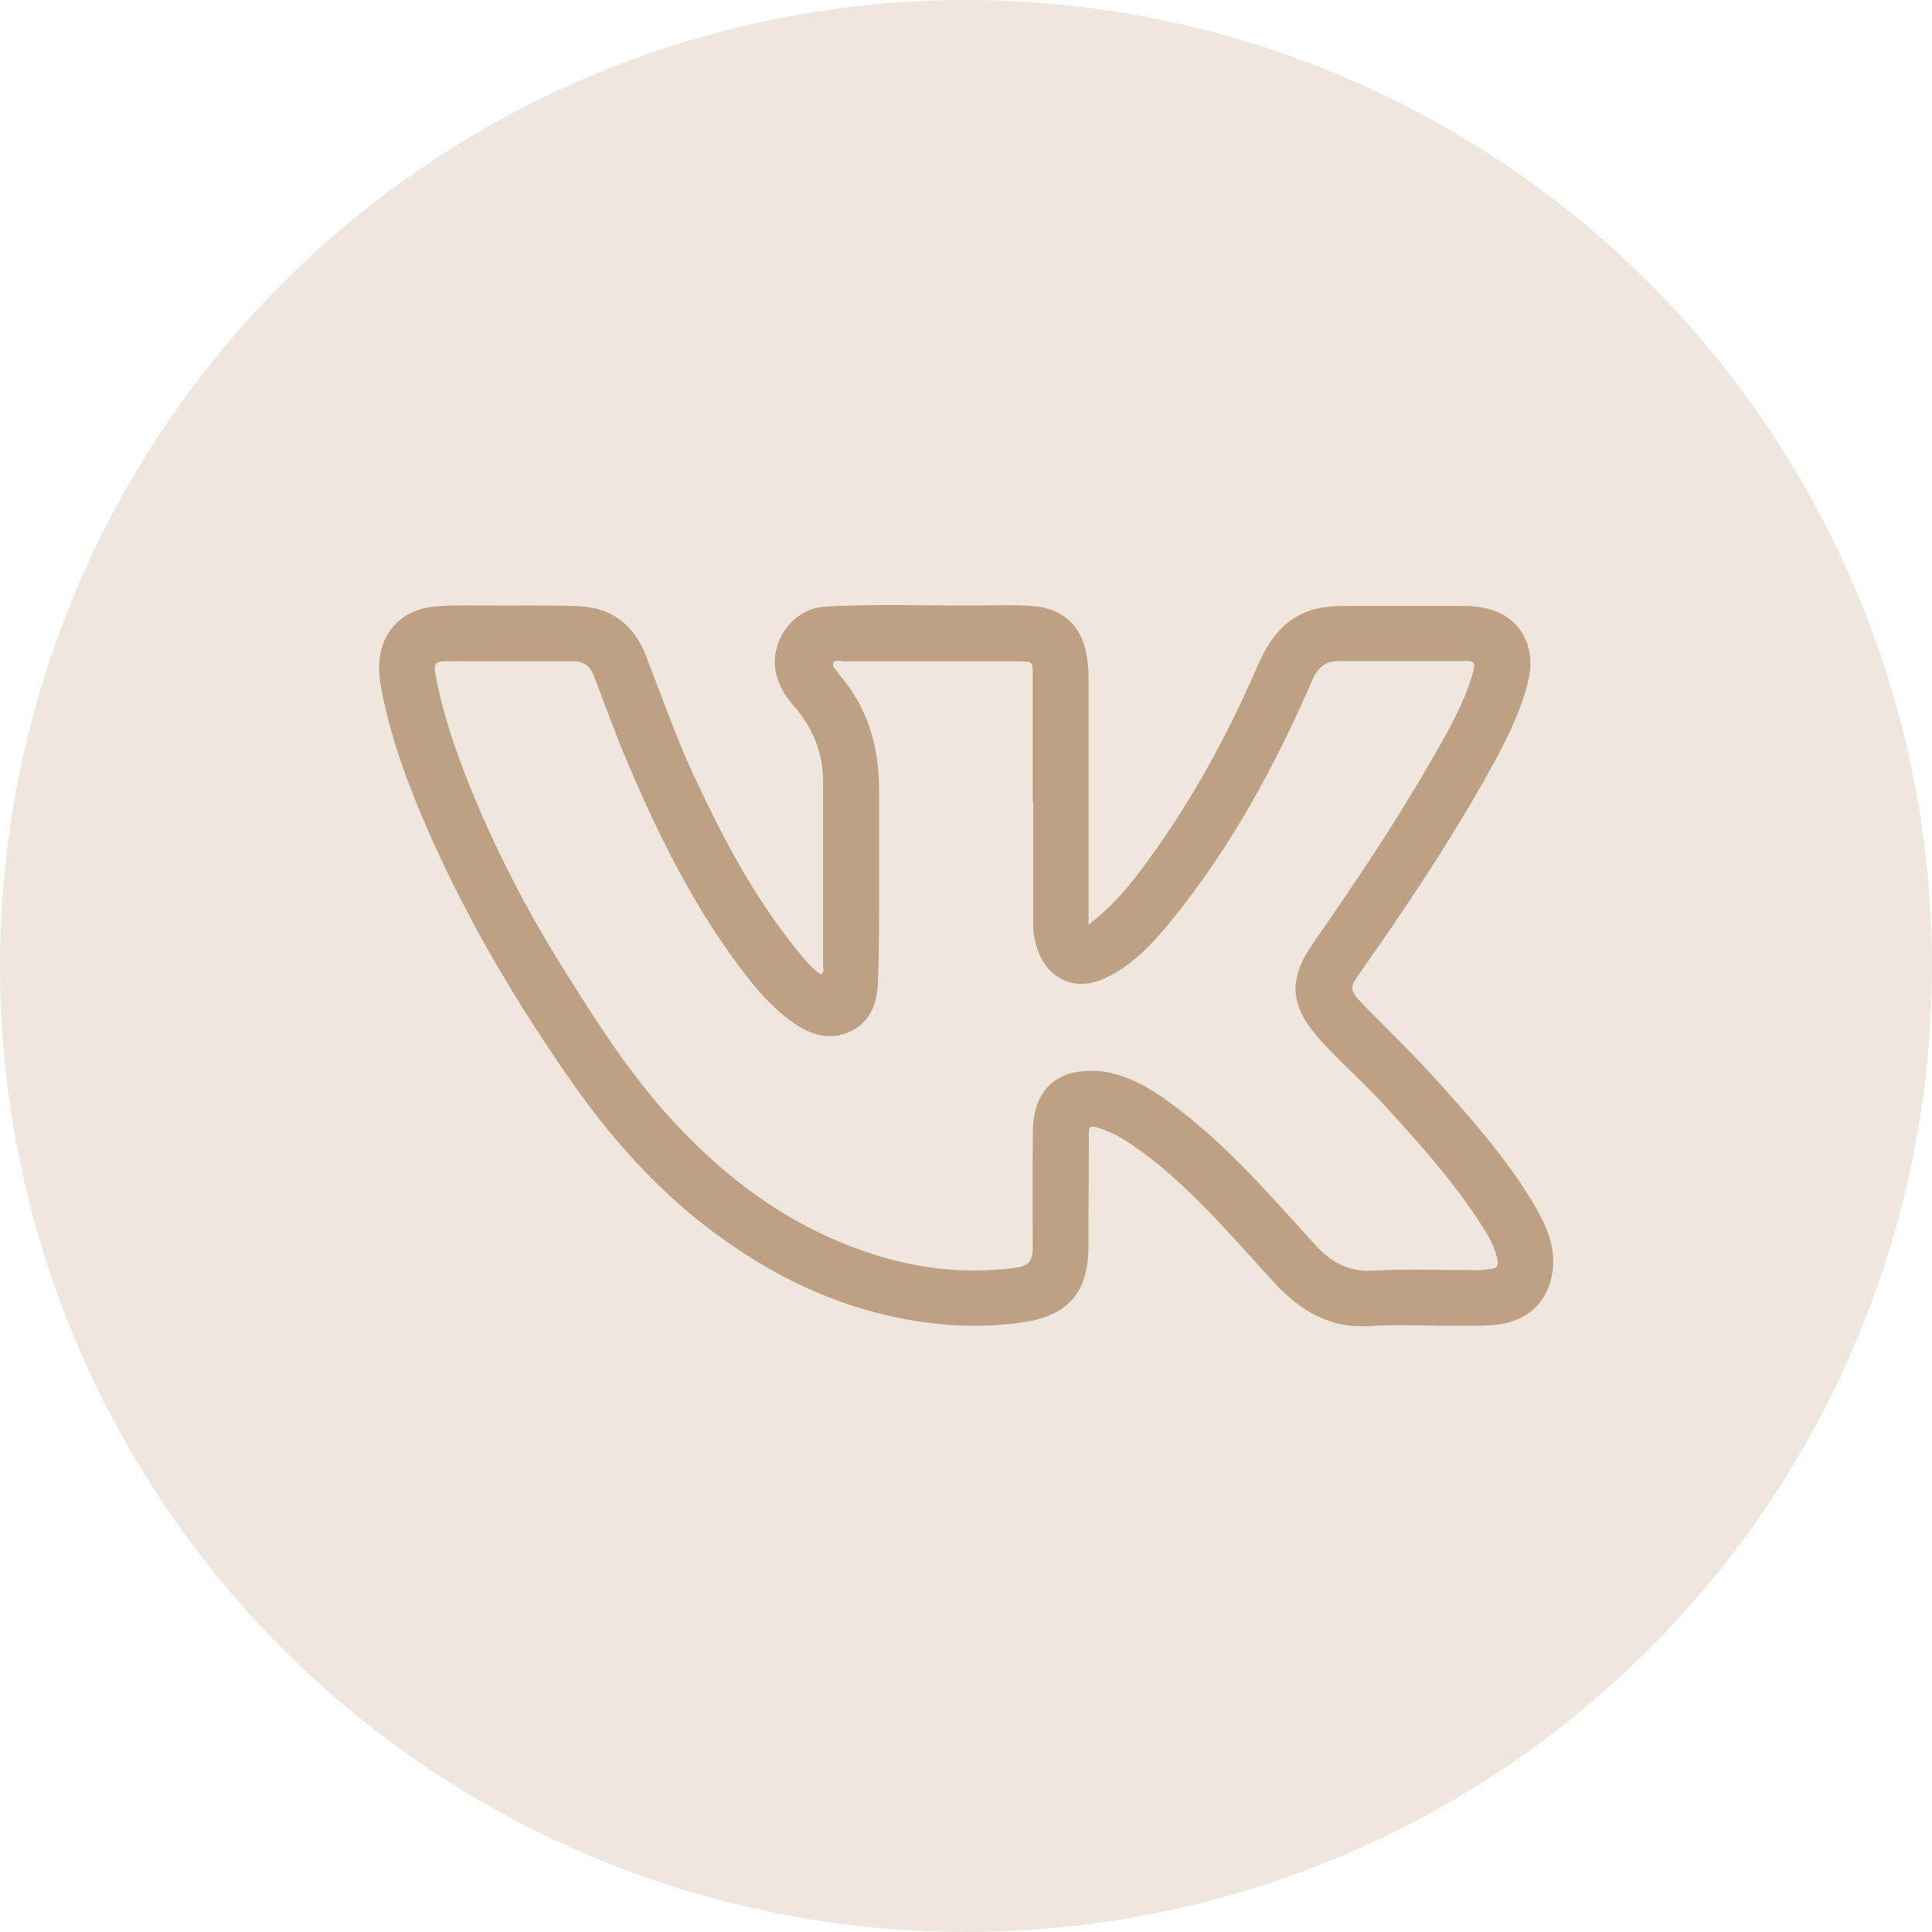
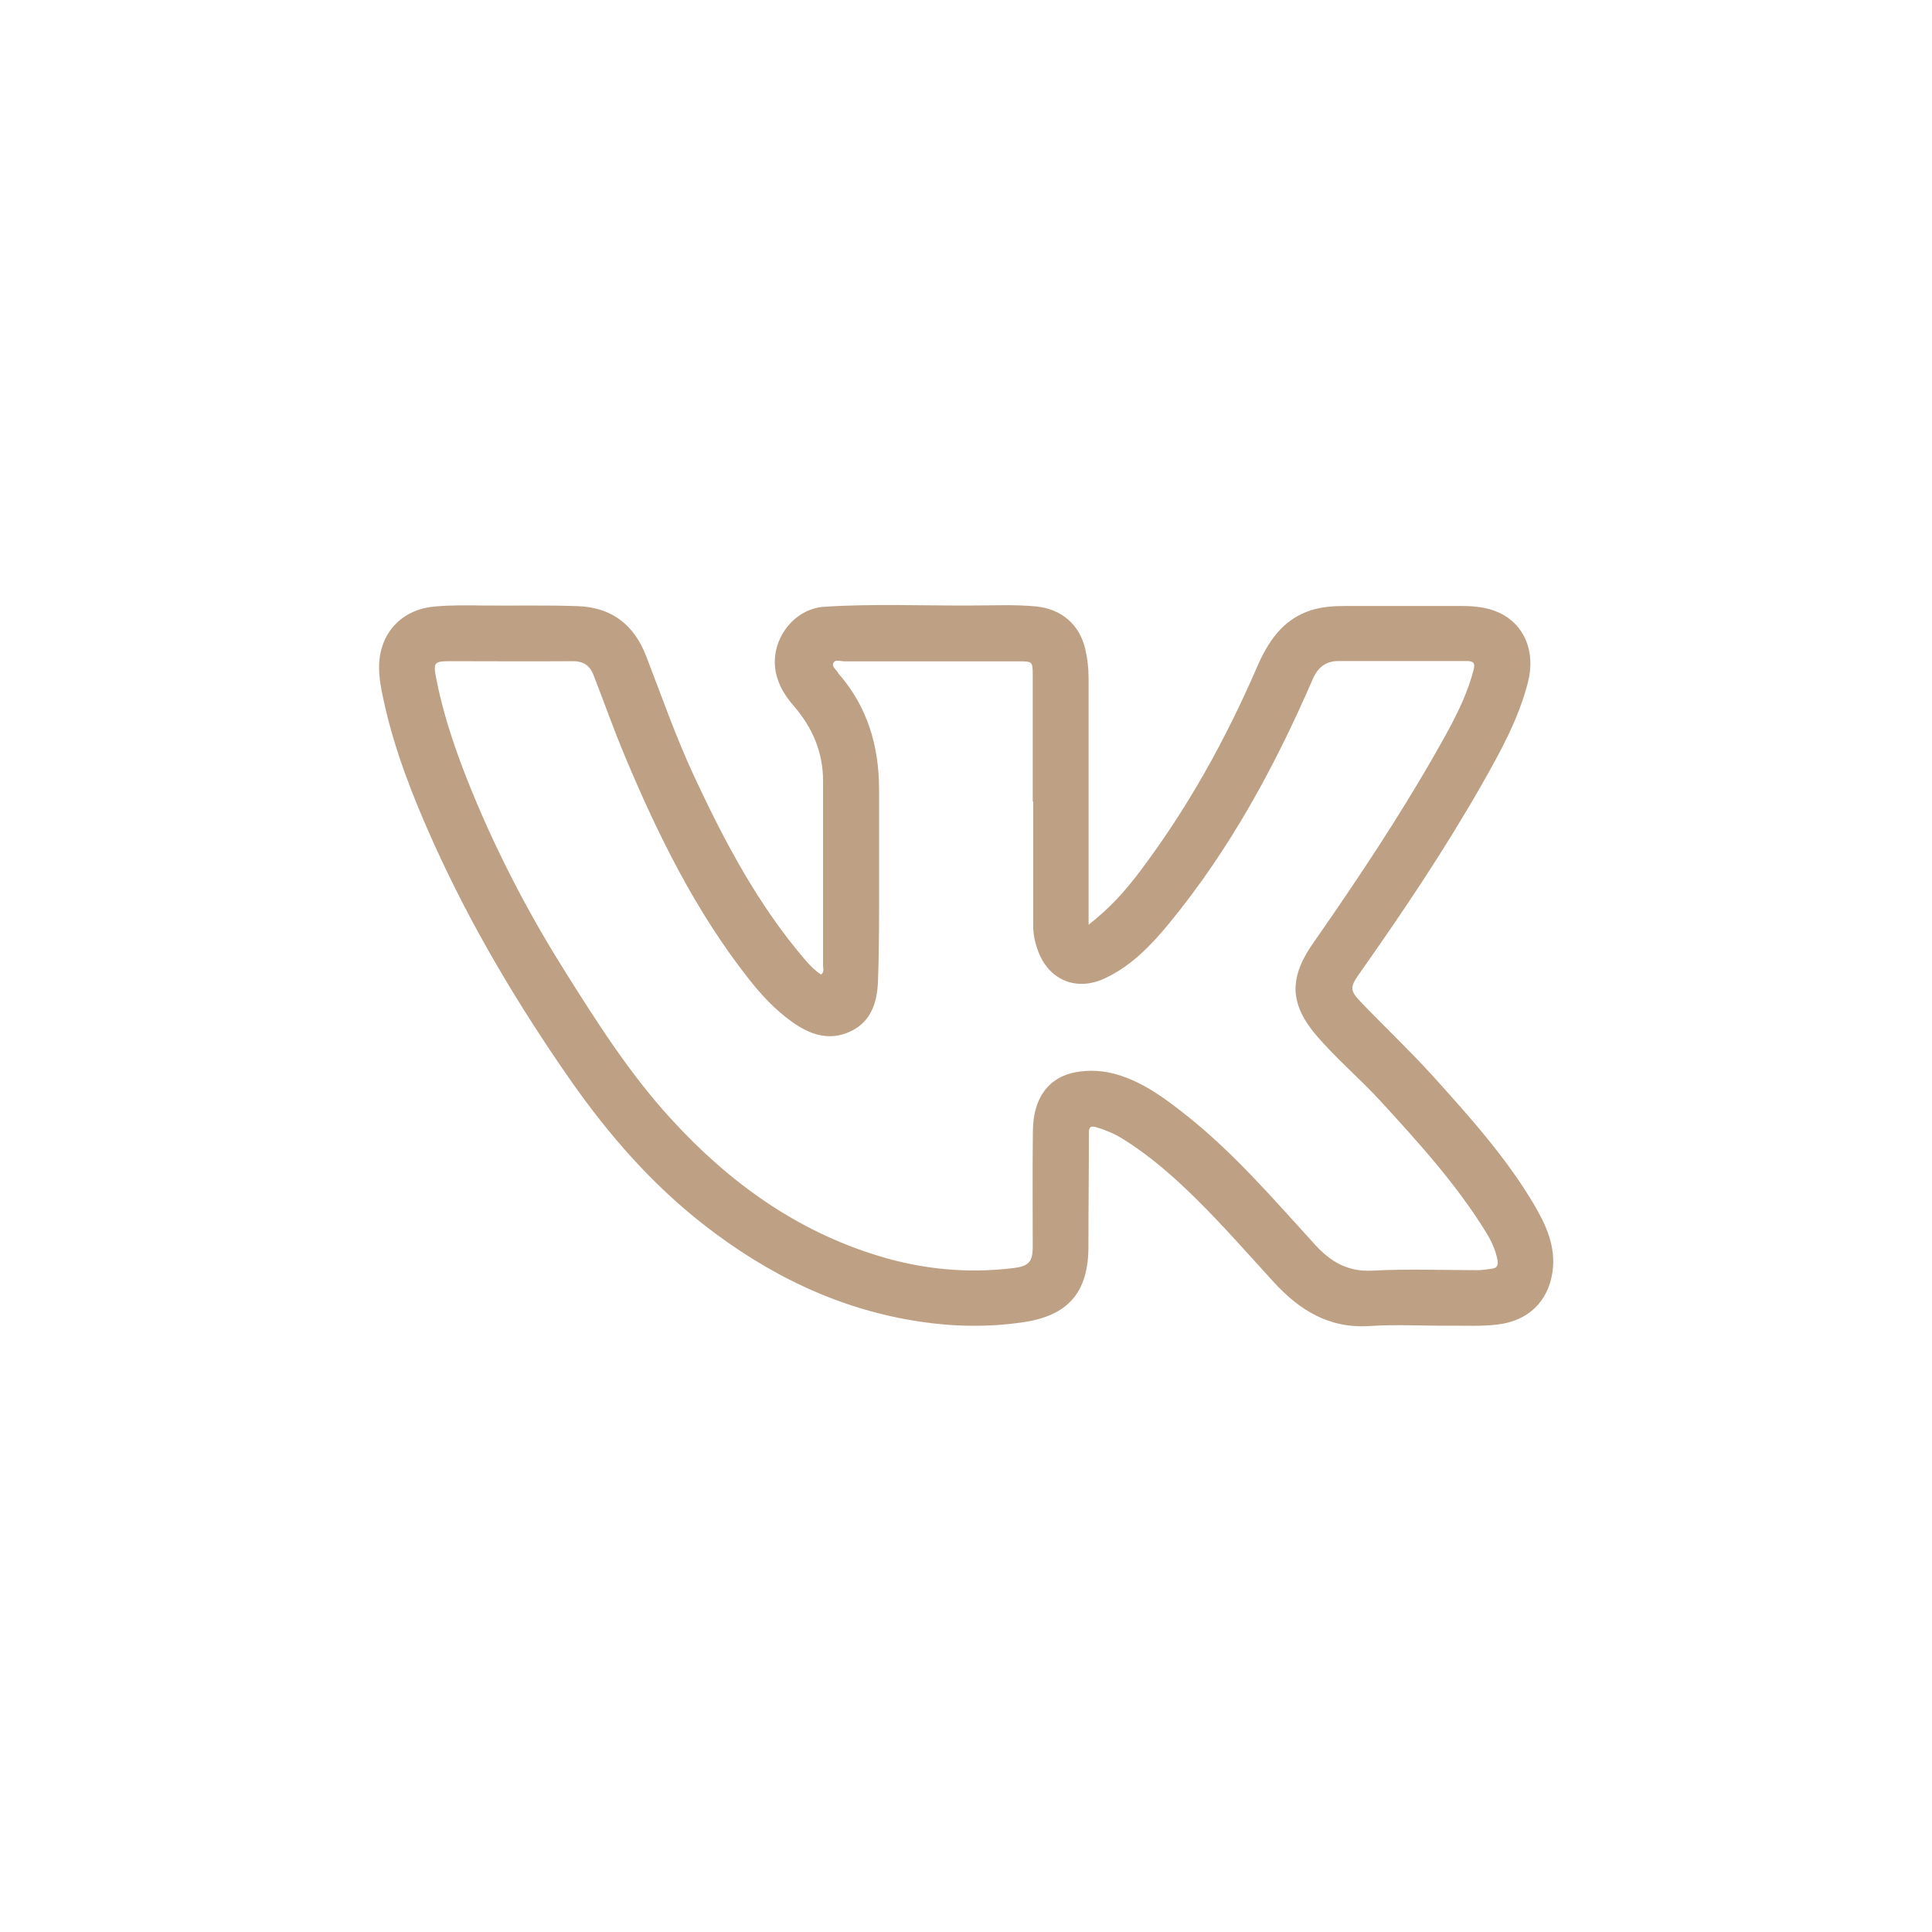
<svg xmlns="http://www.w3.org/2000/svg" id="_Слой_2" data-name="Слой 2" width="122.46" height="122.46" viewBox="0 0 122.46 122.46">
  <defs>
    <style> .cls-1 { fill: #efe7de; } .cls-2 { fill: #bea084; } </style>
  </defs>
  <g id="_Слой_1-2" data-name="Слой 1">
-     <circle class="cls-1" cx="61.23" cy="61.23" r="61.23" />
    <path class="cls-2" d="M68.98,58.63c1.37-1.06,2.38-2.2,3.3-3.43,3-3.98,5.4-8.31,7.38-12.88,.72-1.66,1.64-3.07,3.47-3.65,.72-.22,1.45-.26,2.19-.26,2.43,0,4.85,0,7.28,0,.82,0,1.64,.07,2.41,.42,1.64,.76,2.33,2.5,1.84,4.41-.6,2.36-1.77,4.45-2.95,6.53-2.35,4.12-4.99,8.05-7.72,11.92-.63,.9-.64,1.08,.13,1.88,1.49,1.55,3.06,3.03,4.5,4.62,2.31,2.56,4.62,5.13,6.39,8.1,.78,1.32,1.43,2.7,1.21,4.3-.27,1.93-1.57,3.15-3.52,3.37-1.03,.12-2.05,.06-3.08,.07-1.66,.01-3.34-.09-4.99,.02-2.56,.17-4.44-.99-6.08-2.78-1.62-1.77-3.2-3.58-4.91-5.27-1.45-1.43-2.97-2.77-4.71-3.84-.51-.31-1.05-.54-1.63-.71-.37-.11-.47,0-.47,.36,0,2.4-.03,4.81-.03,7.21,0,2.88-1.27,4.37-4.13,4.79-2.17,.32-4.34,.29-6.5-.03-5.16-.76-9.67-2.97-13.75-6.15-3.33-2.6-6.06-5.74-8.47-9.19-3.3-4.74-6.25-9.68-8.63-14.95-1.3-2.88-2.46-5.81-3.15-8.9-.18-.8-.35-1.6-.33-2.43,.06-2.04,1.42-3.51,3.47-3.71,1-.1,2.01-.08,3.02-.07,2.03,.02,4.07-.03,6.1,.04,2.18,.08,3.57,1.2,4.33,3.15,.99,2.56,1.89,5.15,3.05,7.64,1.93,4.14,4.05,8.15,7.05,11.65,.29,.34,.61,.66,.99,.91,.23-.16,.13-.38,.13-.57v-11.71c0-1.82-.68-3.39-1.87-4.76-.53-.61-.95-1.28-1.12-2.09-.41-1.98,1.06-4.05,3.07-4.18,3.12-.2,6.24-.06,9.37-.08,1.35,0,2.71-.07,4.06,.06,1.59,.16,2.75,1.14,3.11,2.7,.14,.6,.21,1.21,.21,1.83v15.63l-.02,.03Zm-3.51-7.81h-.01v-8.08c0-.8-.05-.82-.84-.82h-11.09c-.24,0-.57-.14-.69,.08-.16,.26,.19,.45,.3,.68,0,.02,.02,.03,.04,.05,1.81,2.09,2.53,4.55,2.54,7.27,0,1.69,0,3.37,0,5.06,0,2.38,.02,4.77-.07,7.15-.05,1.27-.4,2.51-1.69,3.14-1.39,.68-2.64,.23-3.8-.61-1.04-.75-1.91-1.68-2.7-2.69-3.39-4.31-5.78-9.17-7.88-14.19-.7-1.68-1.31-3.4-1.97-5.1-.24-.61-.68-.86-1.34-.85-2.53,.02-5.05,0-7.58,0-1.23,0-1.25,.03-1.01,1.25,.55,2.71,1.5,5.28,2.57,7.81,1.58,3.72,3.47,7.29,5.63,10.71,2.03,3.23,4.09,6.45,6.68,9.27,3.65,3.99,7.91,7.07,13.14,8.66,2.78,.85,5.62,1.12,8.52,.77,.99-.12,1.24-.39,1.24-1.37,0-2.45-.02-4.89,.01-7.34,.02-2.09,1.01-3.4,2.72-3.71,.88-.16,1.76-.1,2.62,.15,1.69,.5,3.07,1.54,4.42,2.61,3.02,2.4,5.52,5.32,8.11,8.16,.99,1.08,2.06,1.74,3.63,1.66,2.23-.12,4.48-.03,6.72-.03,.28,0,.57-.06,.85-.09,.36-.03,.44-.23,.38-.55-.12-.64-.39-1.21-.72-1.75-1.87-3.04-4.26-5.67-6.66-8.29-1.34-1.47-2.88-2.75-4.16-4.27-1.45-1.73-1.64-3.22-.62-5.03,.18-.32,.39-.63,.6-.93,2.68-3.85,5.29-7.76,7.61-11.83,.96-1.69,1.93-3.38,2.43-5.29,.12-.46,0-.58-.44-.58h-8.13c-.77,0-1.29,.39-1.61,1.12-2.39,5.53-5.25,10.8-9.09,15.48-1.15,1.4-2.4,2.71-4.07,3.5-1.79,.85-3.52,.16-4.23-1.64-.21-.54-.34-1.09-.34-1.68v-7.89l-.02,.02Z" />
  </g>
</svg>